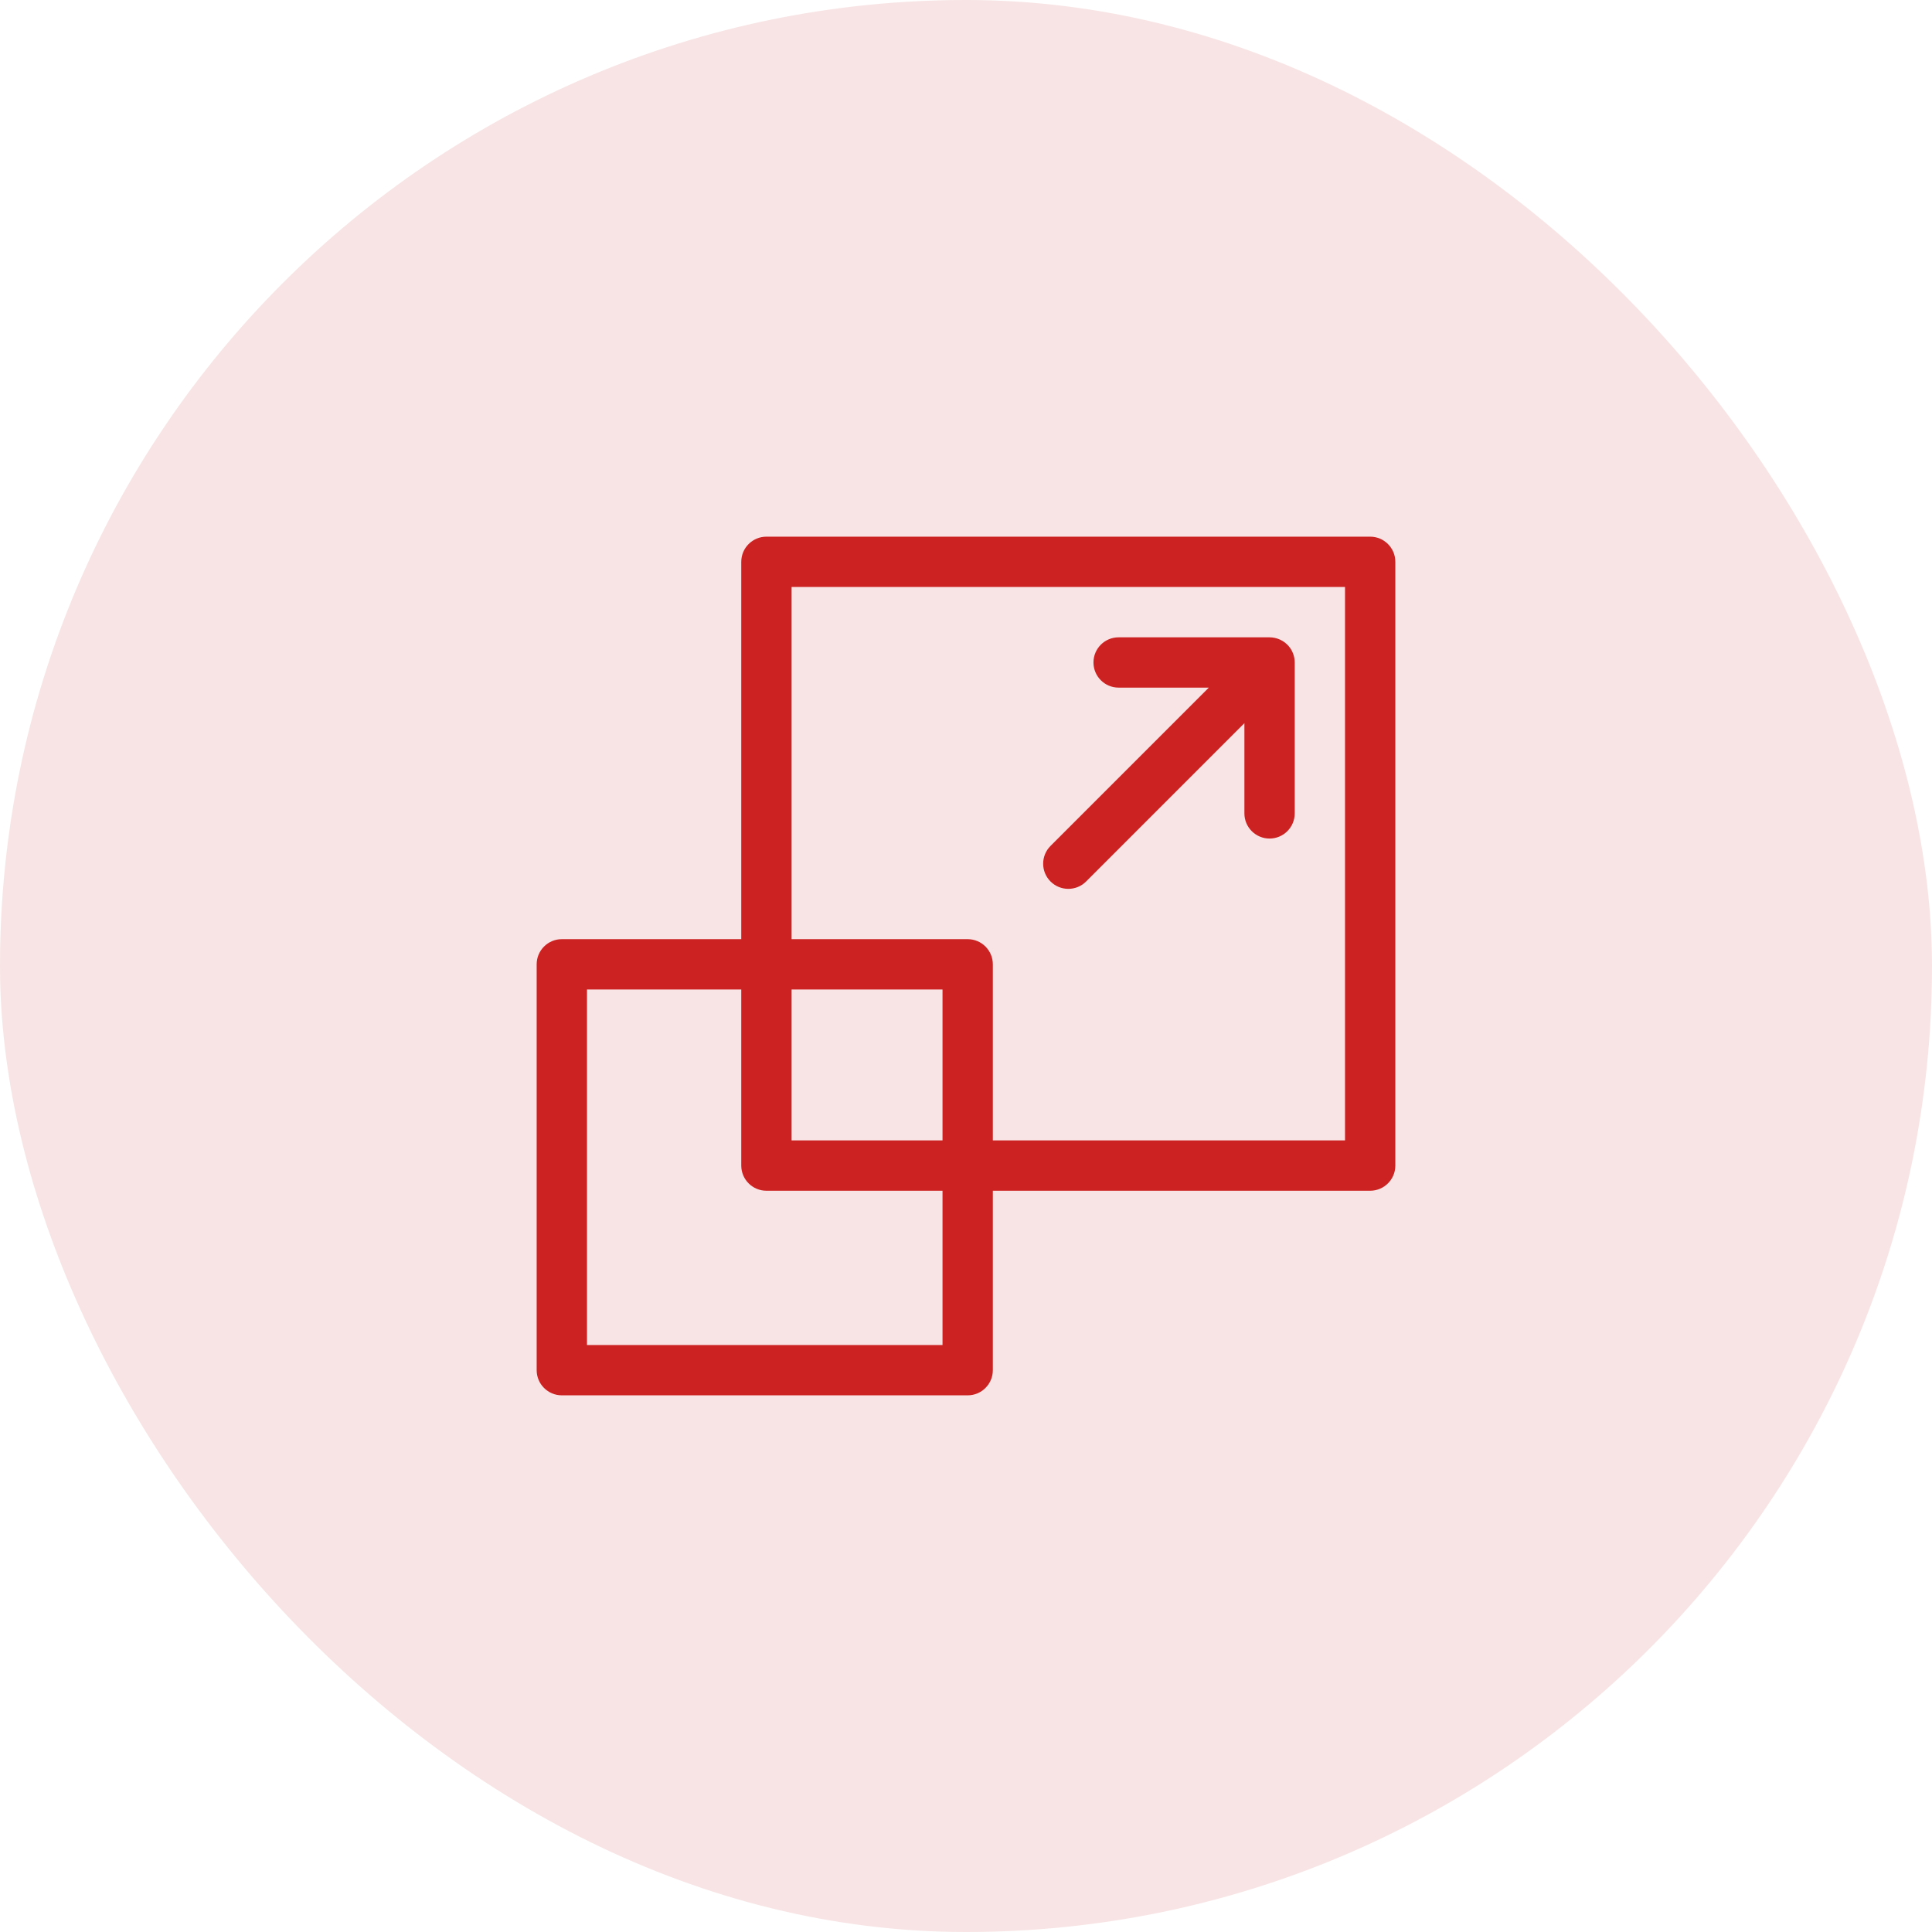
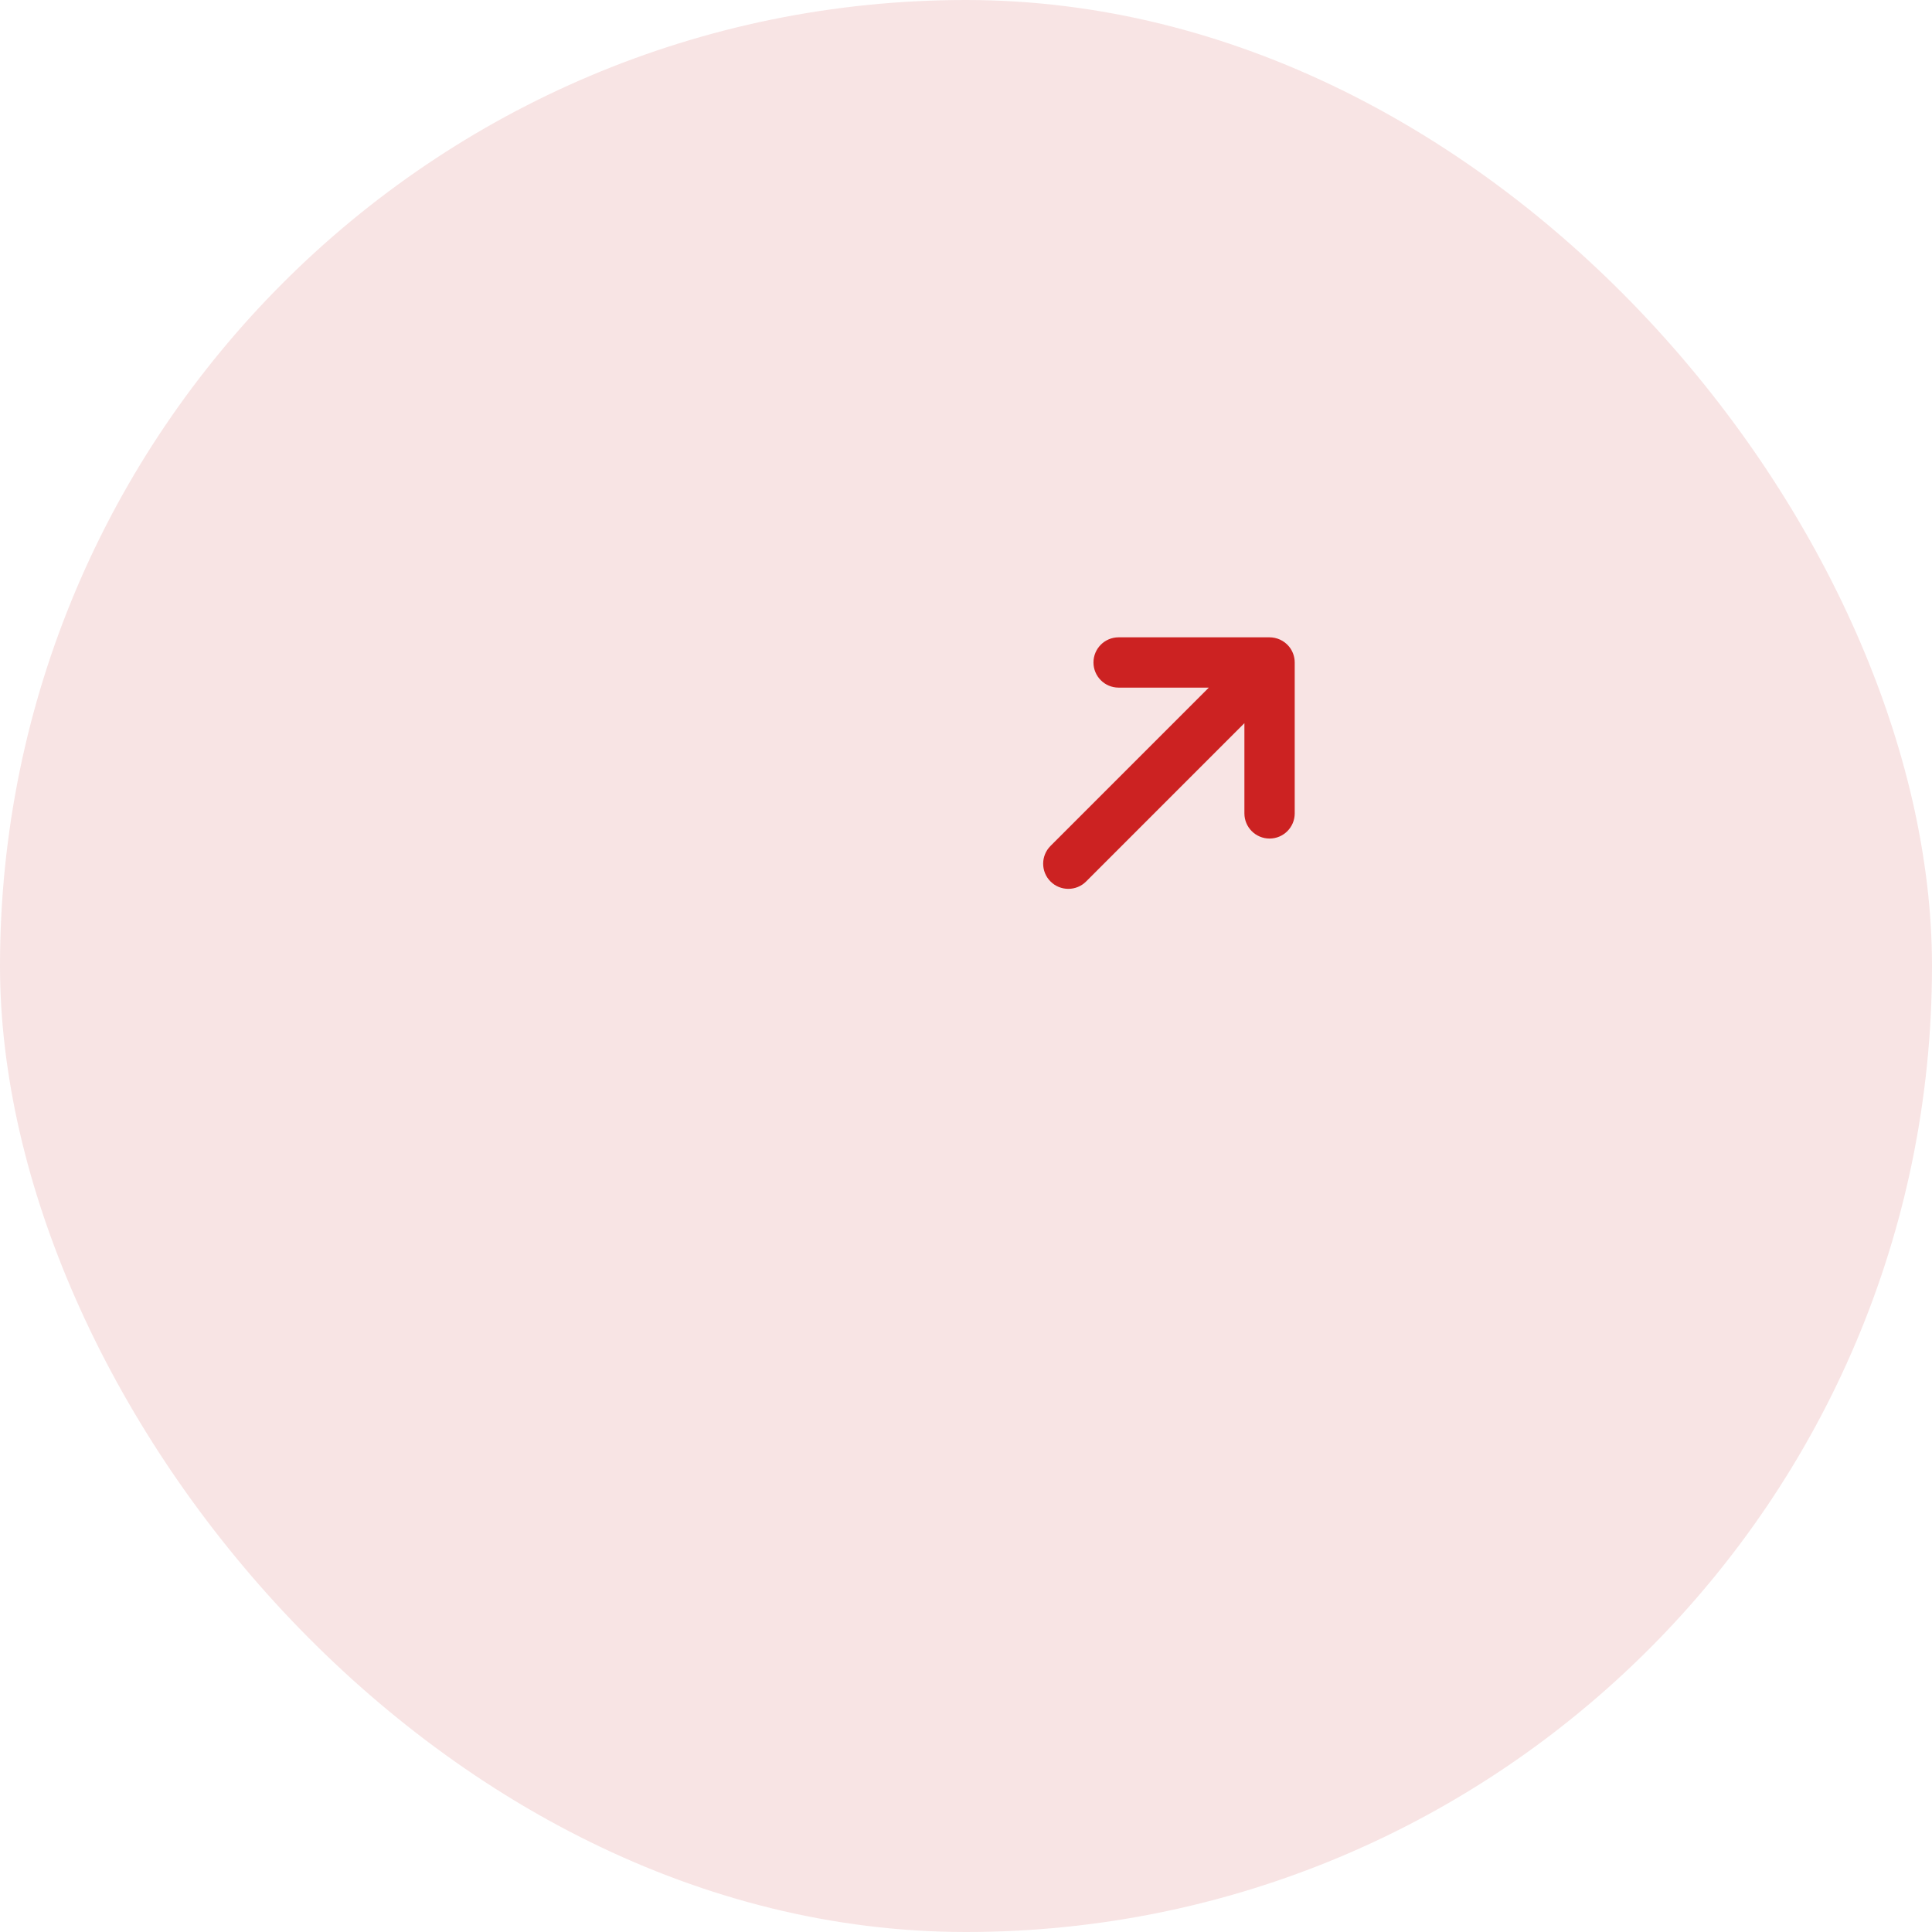
<svg xmlns="http://www.w3.org/2000/svg" width="90" height="90" viewBox="0 0 90 90" fill="none">
  <rect width="90" height="90" rx="45" fill="#F8E4E4" />
-   <path d="M63.828 25H35.703C35.056 25 34.531 25.525 34.531 26.172V43.75H26.172C25.525 43.75 25 44.275 25 44.922V63.828C25 64.475 25.525 65 26.172 65H45.078C45.725 65 46.25 64.475 46.25 63.828V55.469H63.828C64.475 55.469 65 54.944 65 54.297V26.172C65 25.525 64.475 25 63.828 25ZM43.906 62.656H27.344V46.094H34.531V54.297C34.531 54.944 35.056 55.469 35.703 55.469H43.906V62.656ZM43.906 53.125H36.875V46.094H43.906V53.125ZM62.656 53.125H46.25V44.922C46.25 44.275 45.725 43.75 45.078 43.75H36.875V27.344H62.656V53.125Z" fill="#CC2222" />
  <path d="M60.313 30.856C60.312 30.582 60.213 30.318 60.047 30.117C59.813 29.833 59.471 29.689 59.14 29.689H52.109C51.463 29.689 50.938 30.213 50.938 30.86C50.938 31.507 51.463 32.032 52.109 32.032H56.312L48.938 39.406C48.48 39.864 48.48 40.606 48.938 41.063C49.166 41.292 49.467 41.406 49.767 41.406C50.066 41.406 50.367 41.292 50.595 41.063L57.969 33.688V37.891C57.969 38.538 58.494 39.063 59.141 39.063C59.788 39.063 60.313 38.538 60.313 37.891V30.86C60.313 30.859 60.313 30.857 60.313 30.856Z" fill="#CC2222" />
</svg>